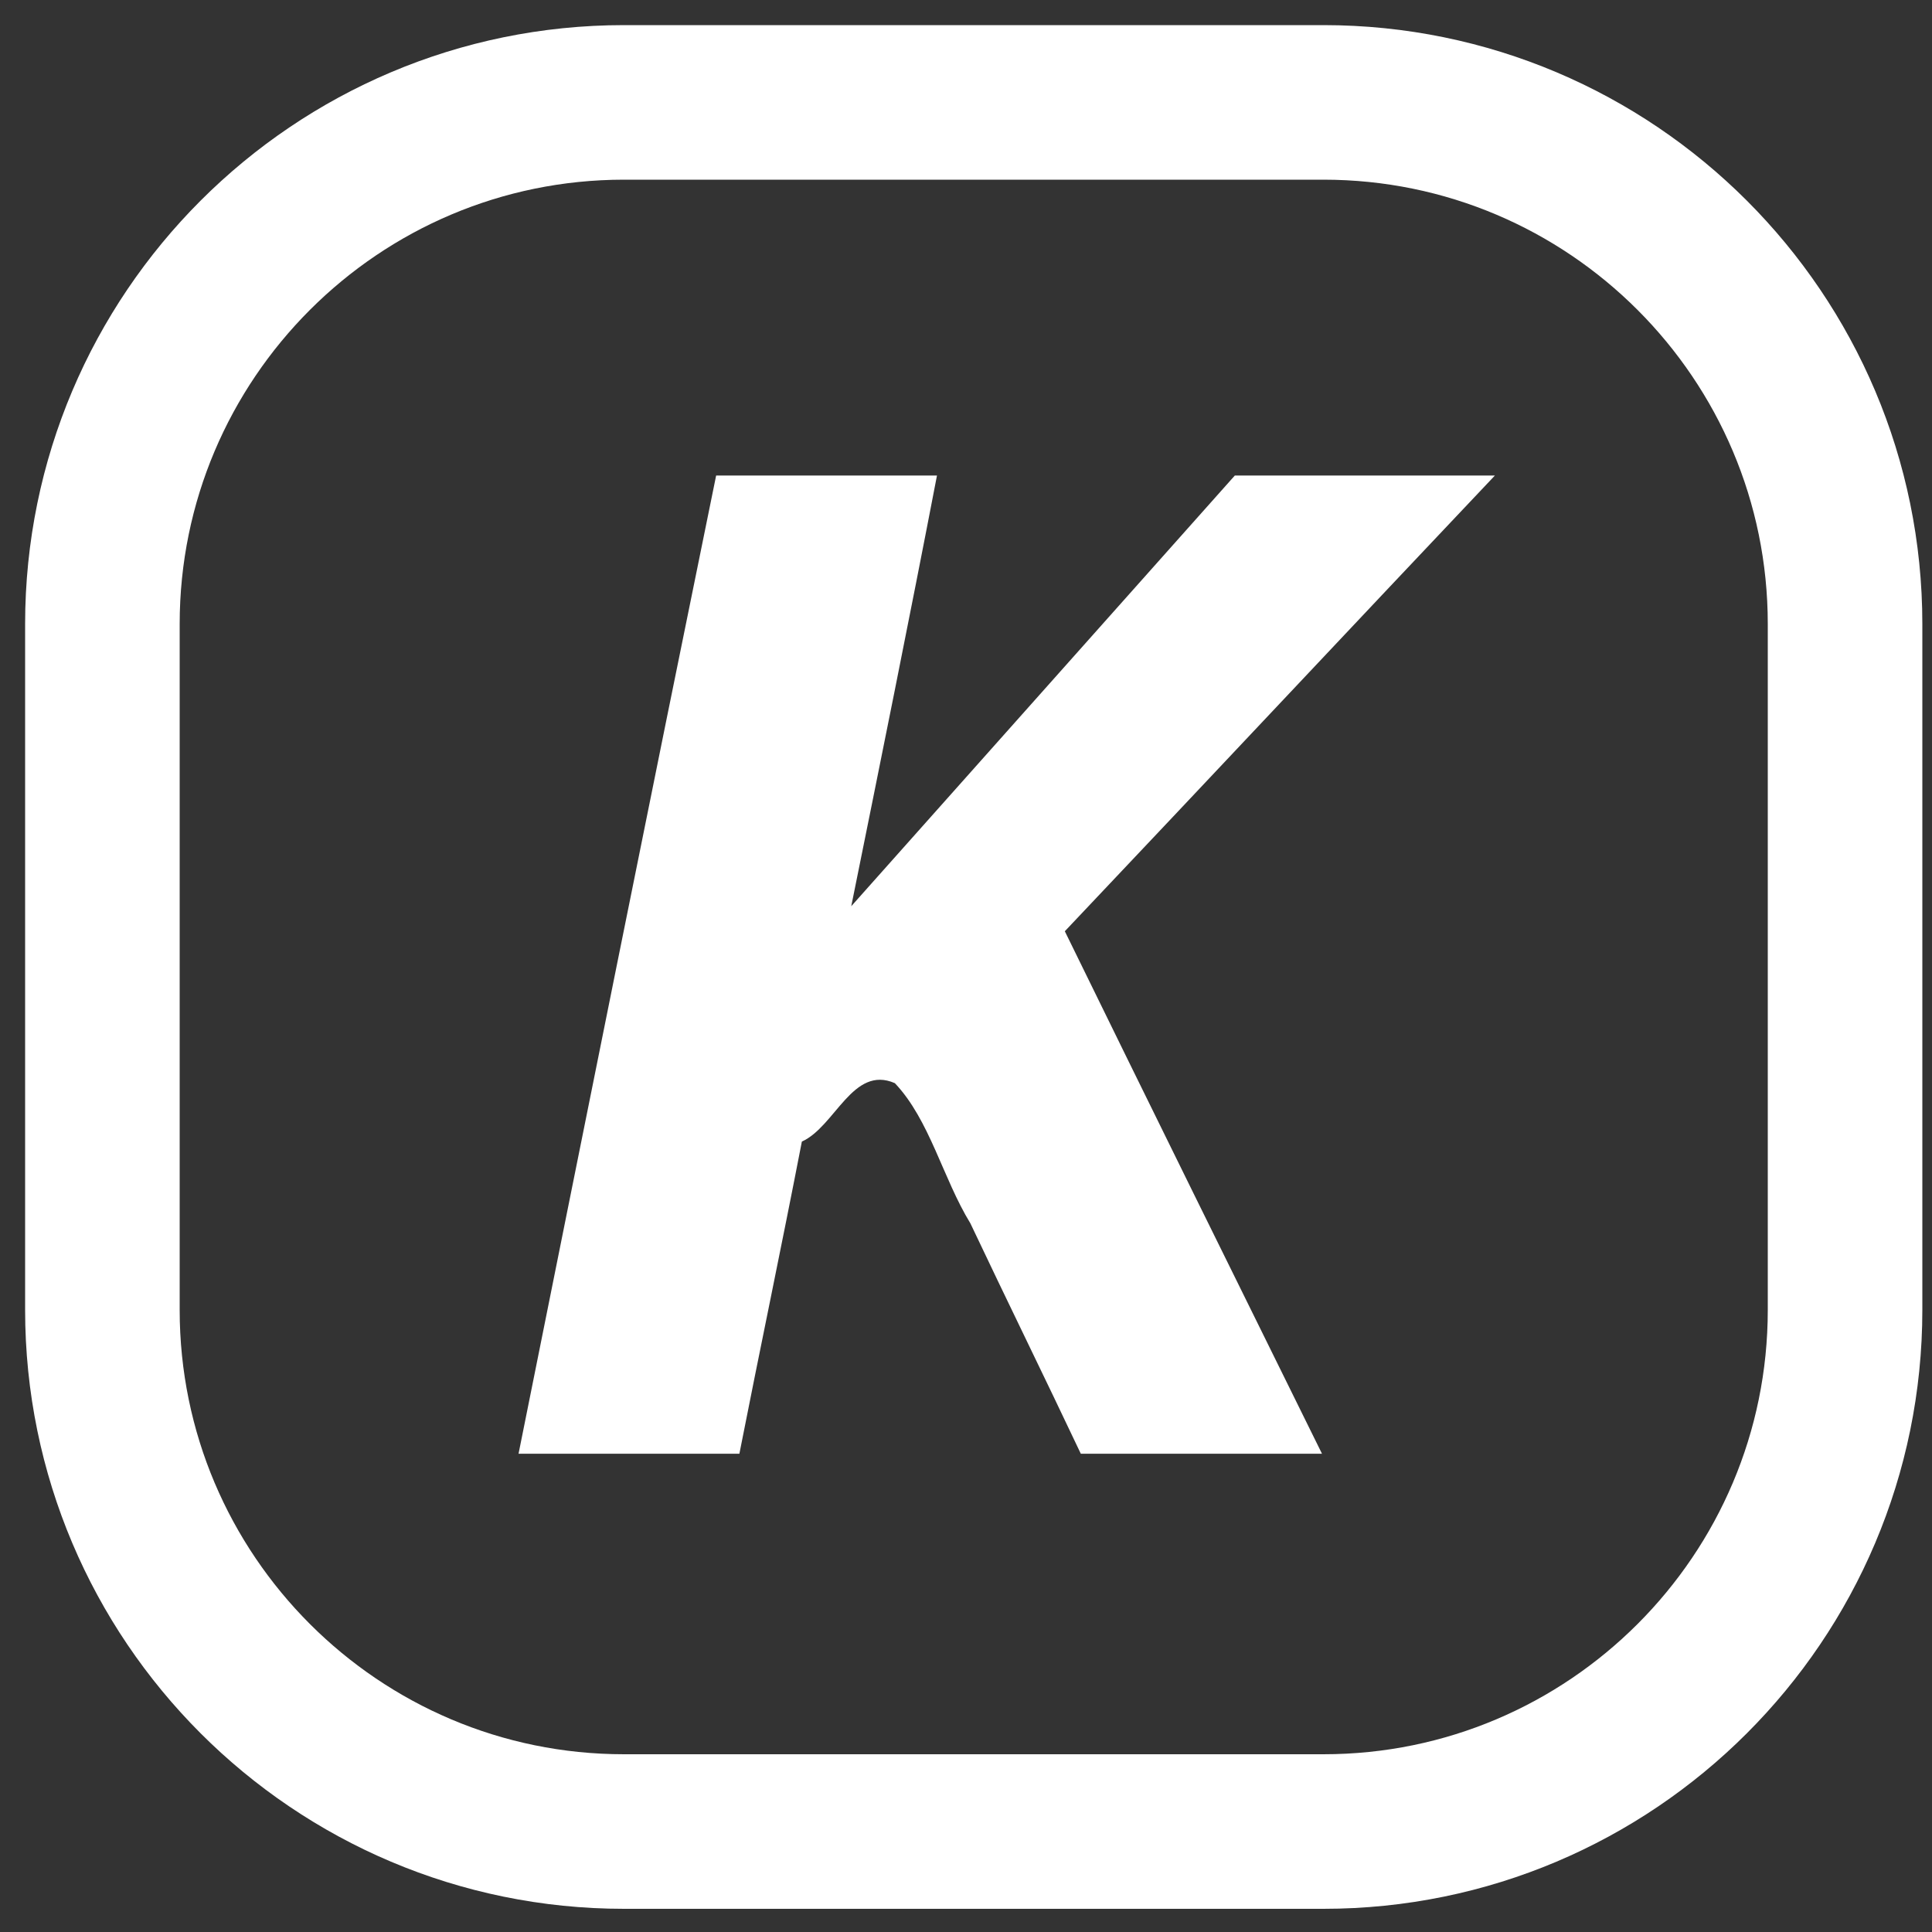
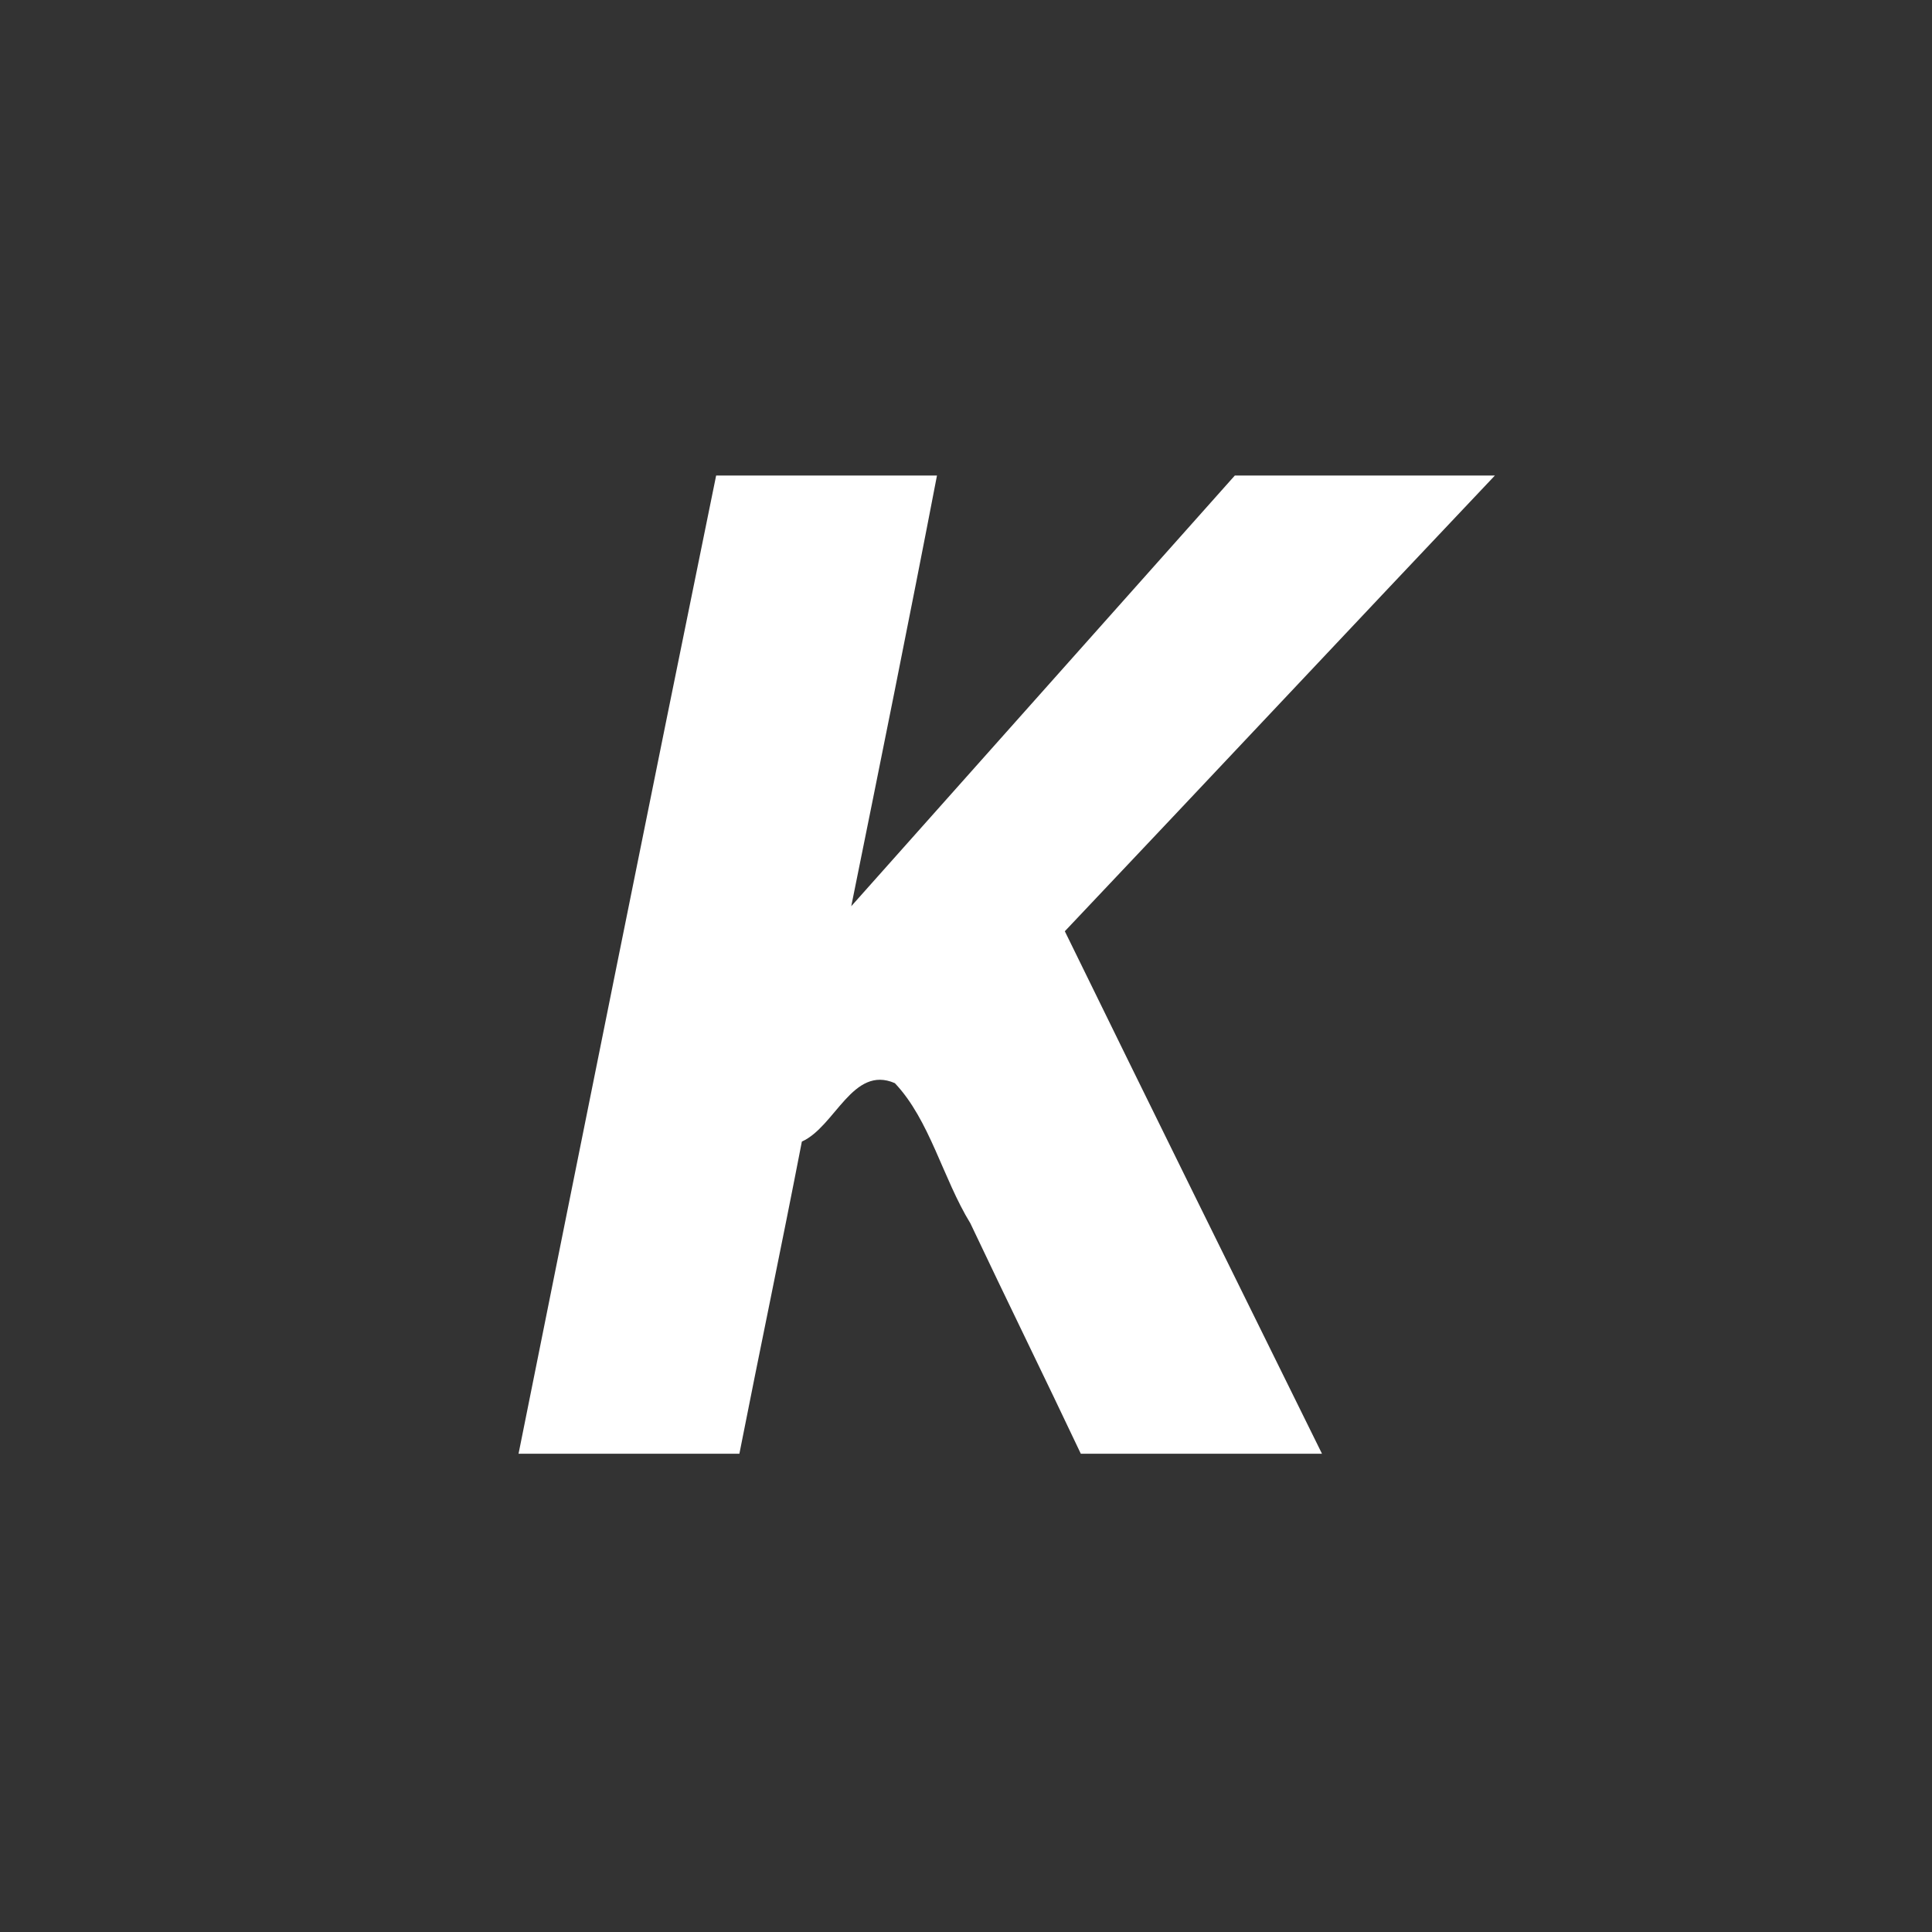
<svg xmlns="http://www.w3.org/2000/svg" xmlns:ns1="http://sodipodi.sourceforge.net/DTD/sodipodi-0.dtd" xmlns:ns2="http://www.inkscape.org/namespaces/inkscape" version="1.1" id="svg5" x="0px" y="0px" viewBox="0 0 100 100" style="enable-background:new 0 0 100 100;" xml:space="preserve">
  <rect x="0" y="0" width="100" height="100" fill="#333333" stroke="none" />
  <style type="text/css">
	.st0{fill:none;stroke:#FFFFFF;stroke-width:8;stroke-miterlimit:10;}
	.st1{fill:#FFFFFF;}
</style>
  <ns1:namedview bordercolor="#666666" borderopacity="1.0" id="namedview7" ns2:current-layer="layer1" ns2:cx="-1257.9962" ns2:cy="288.9244" ns2:document-units="px" ns2:pagecheckerboard="0" ns2:pageopacity="0.0" ns2:pageshadow="2" ns2:window-height="1001" ns2:window-maximized="1" ns2:window-width="1920" ns2:window-x="-9" ns2:window-y="-9" ns2:zoom="0.36168631" pagecolor="#ffffff" showgrid="false" units="px" width="100px">
	</ns1:namedview>
  <g id="layer1" ns2:groupmode="layer" ns2:label="闁搞儲鍎抽惇1">
-     <path id="rect1440" class="st0" d="M32.3,5.3h36.2c14.9,0,27,12.1,27,27v35.5c0,14.9-12.1,27-27,27H32.3c-14.9,0-27-12.1-27-27   V32.3C5.3,17.4,17.4,5.3,32.3,5.3z" />
    <g id="text2513" transform="matrix(0.752,0,0,0.864,2.4,3.187)">
      <path id="path17727" class="st1" d="M32.5,83.4c5.1,0,10.1,0,15.2,0c1.4-6.2,2.9-12.4,4.3-18.7c2.3-0.9,3.5-4.6,6.4-3.5    c2.4,2.2,3.3,5.7,5.2,8.4c2.5,4.6,5.1,9.2,7.6,13.8c5.5,0,11.1,0,16.6,0C81.9,73,76,62.6,70.1,52.1C80,43,89.8,33.9,99.7,24.8    c-6,0-12,0-17.9,0C73,33.4,64.2,42,55.4,50.6c2-8.6,4-17.2,5.9-25.8c-5.1,0-10.1,0-15.2,0C41.5,44.4,37,63.9,32.5,83.4z" />
    </g>
  </g>
</svg>